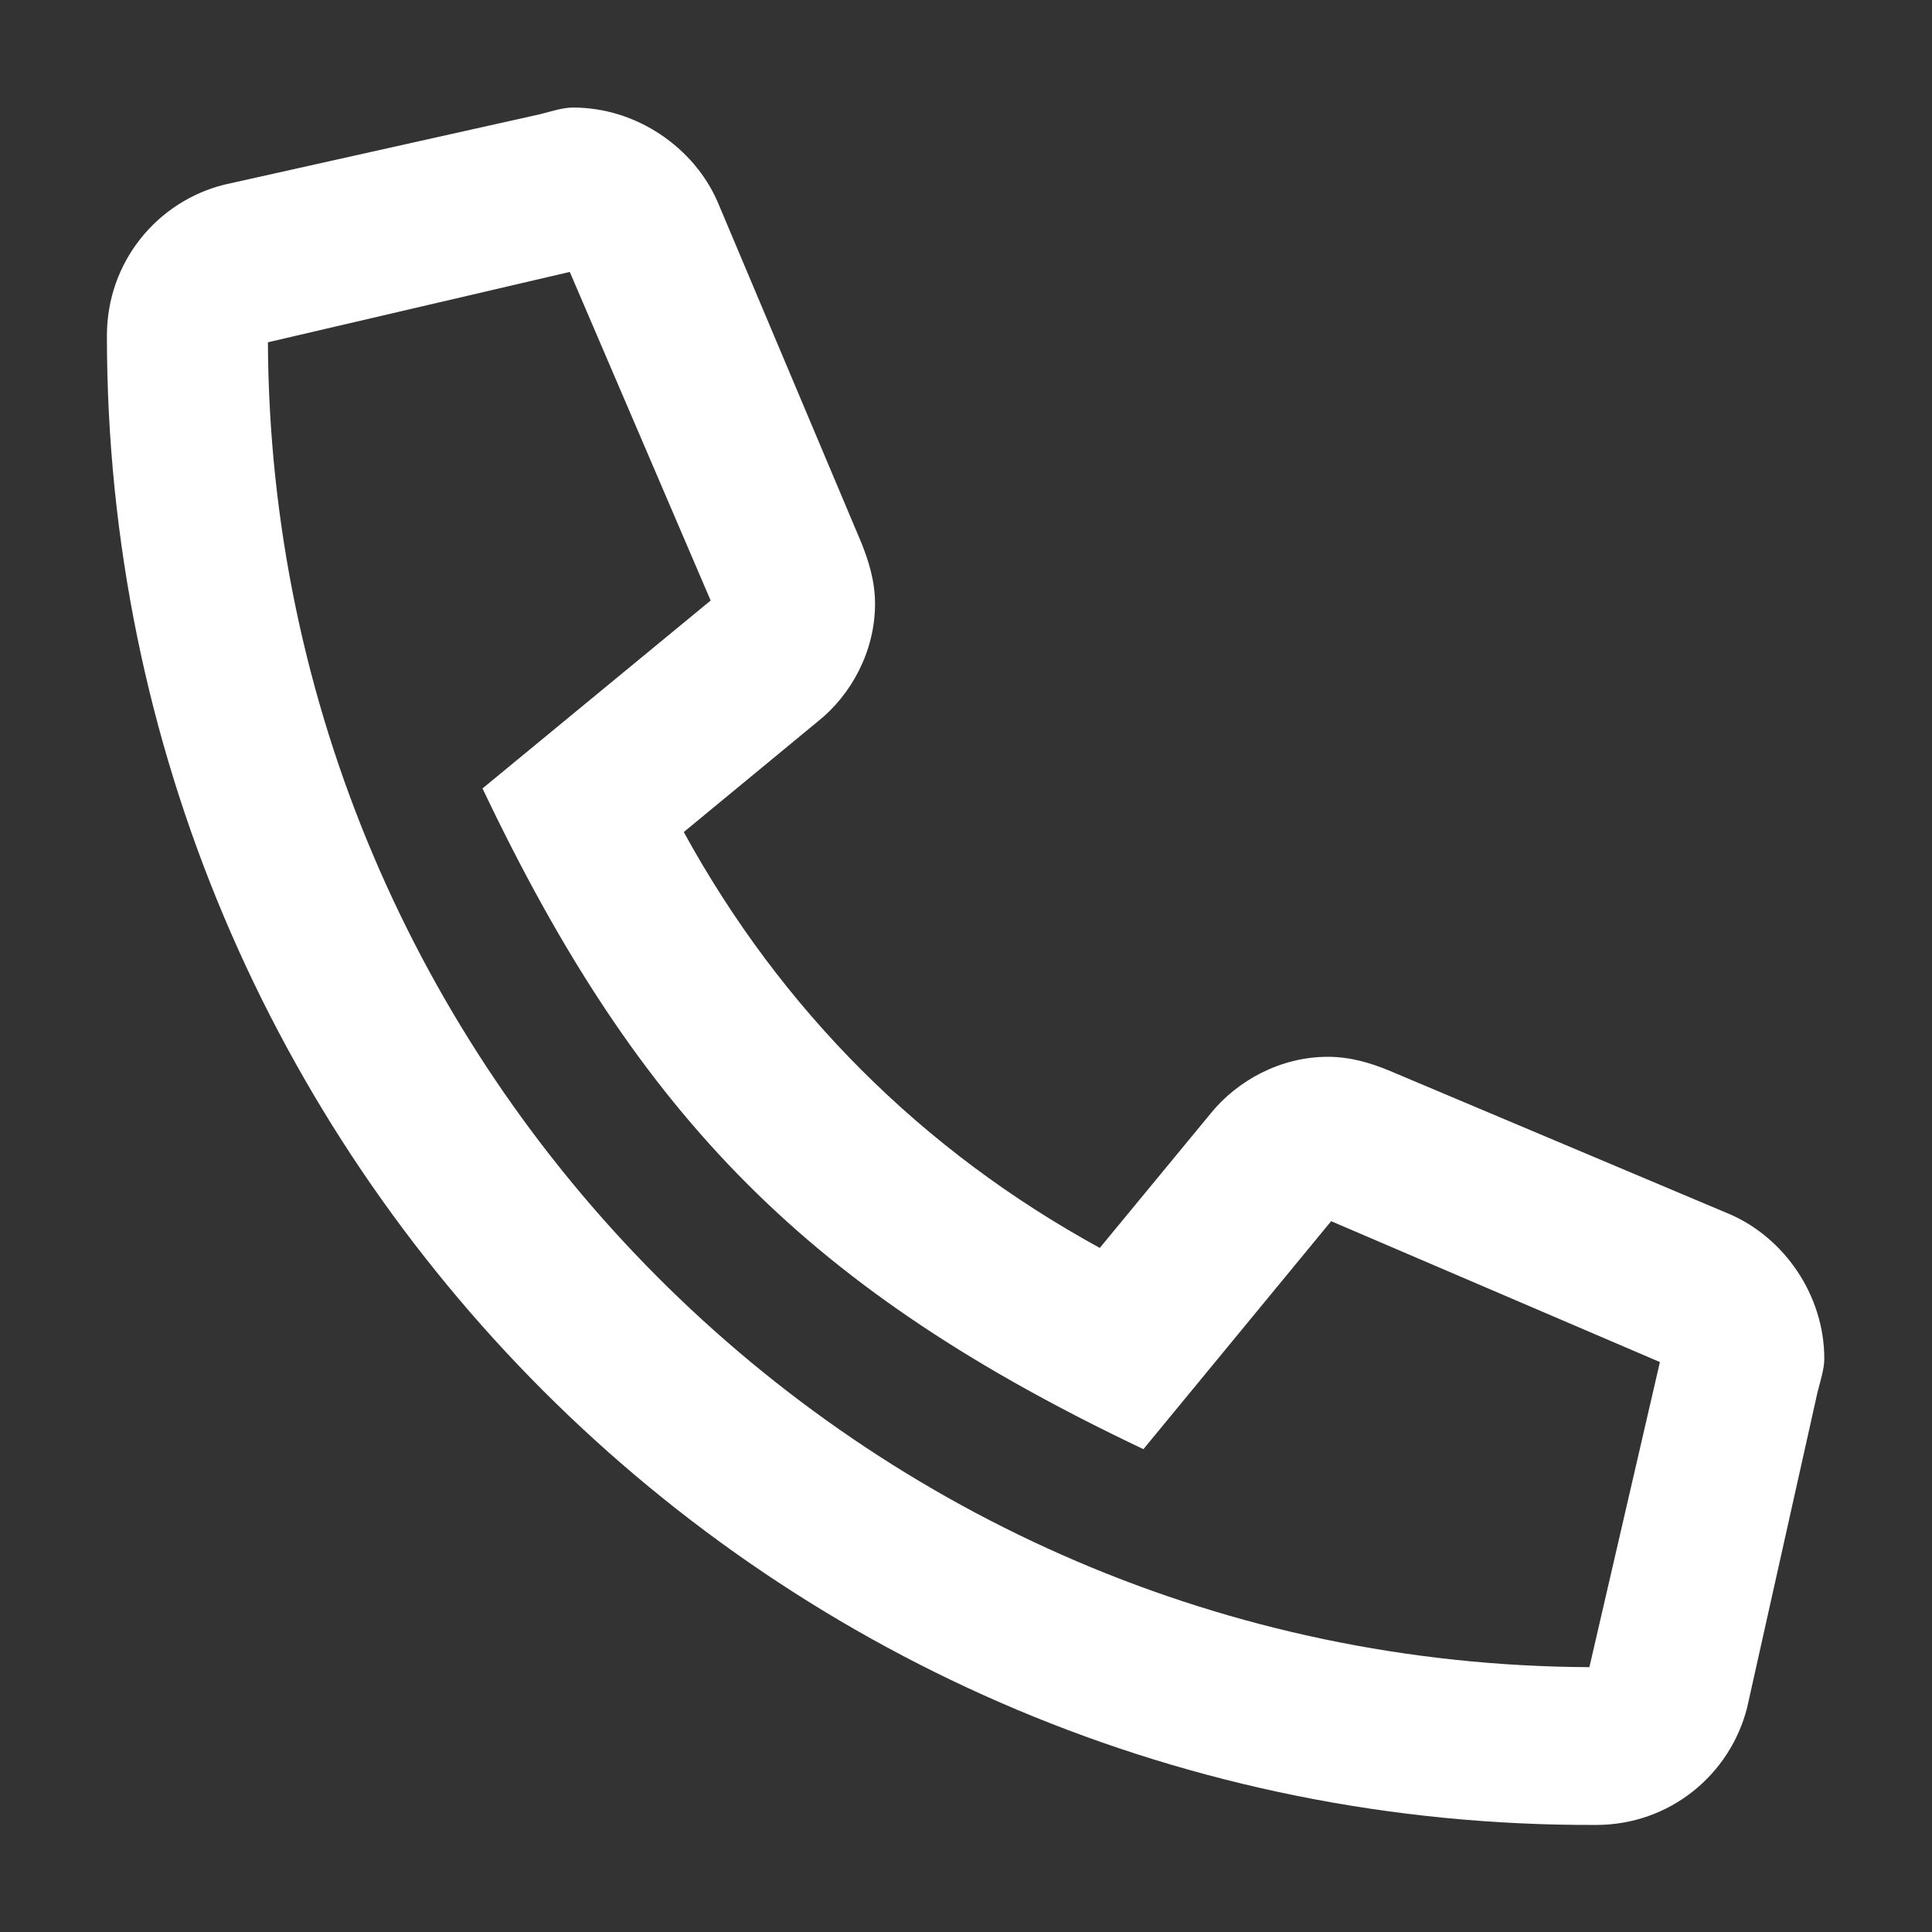
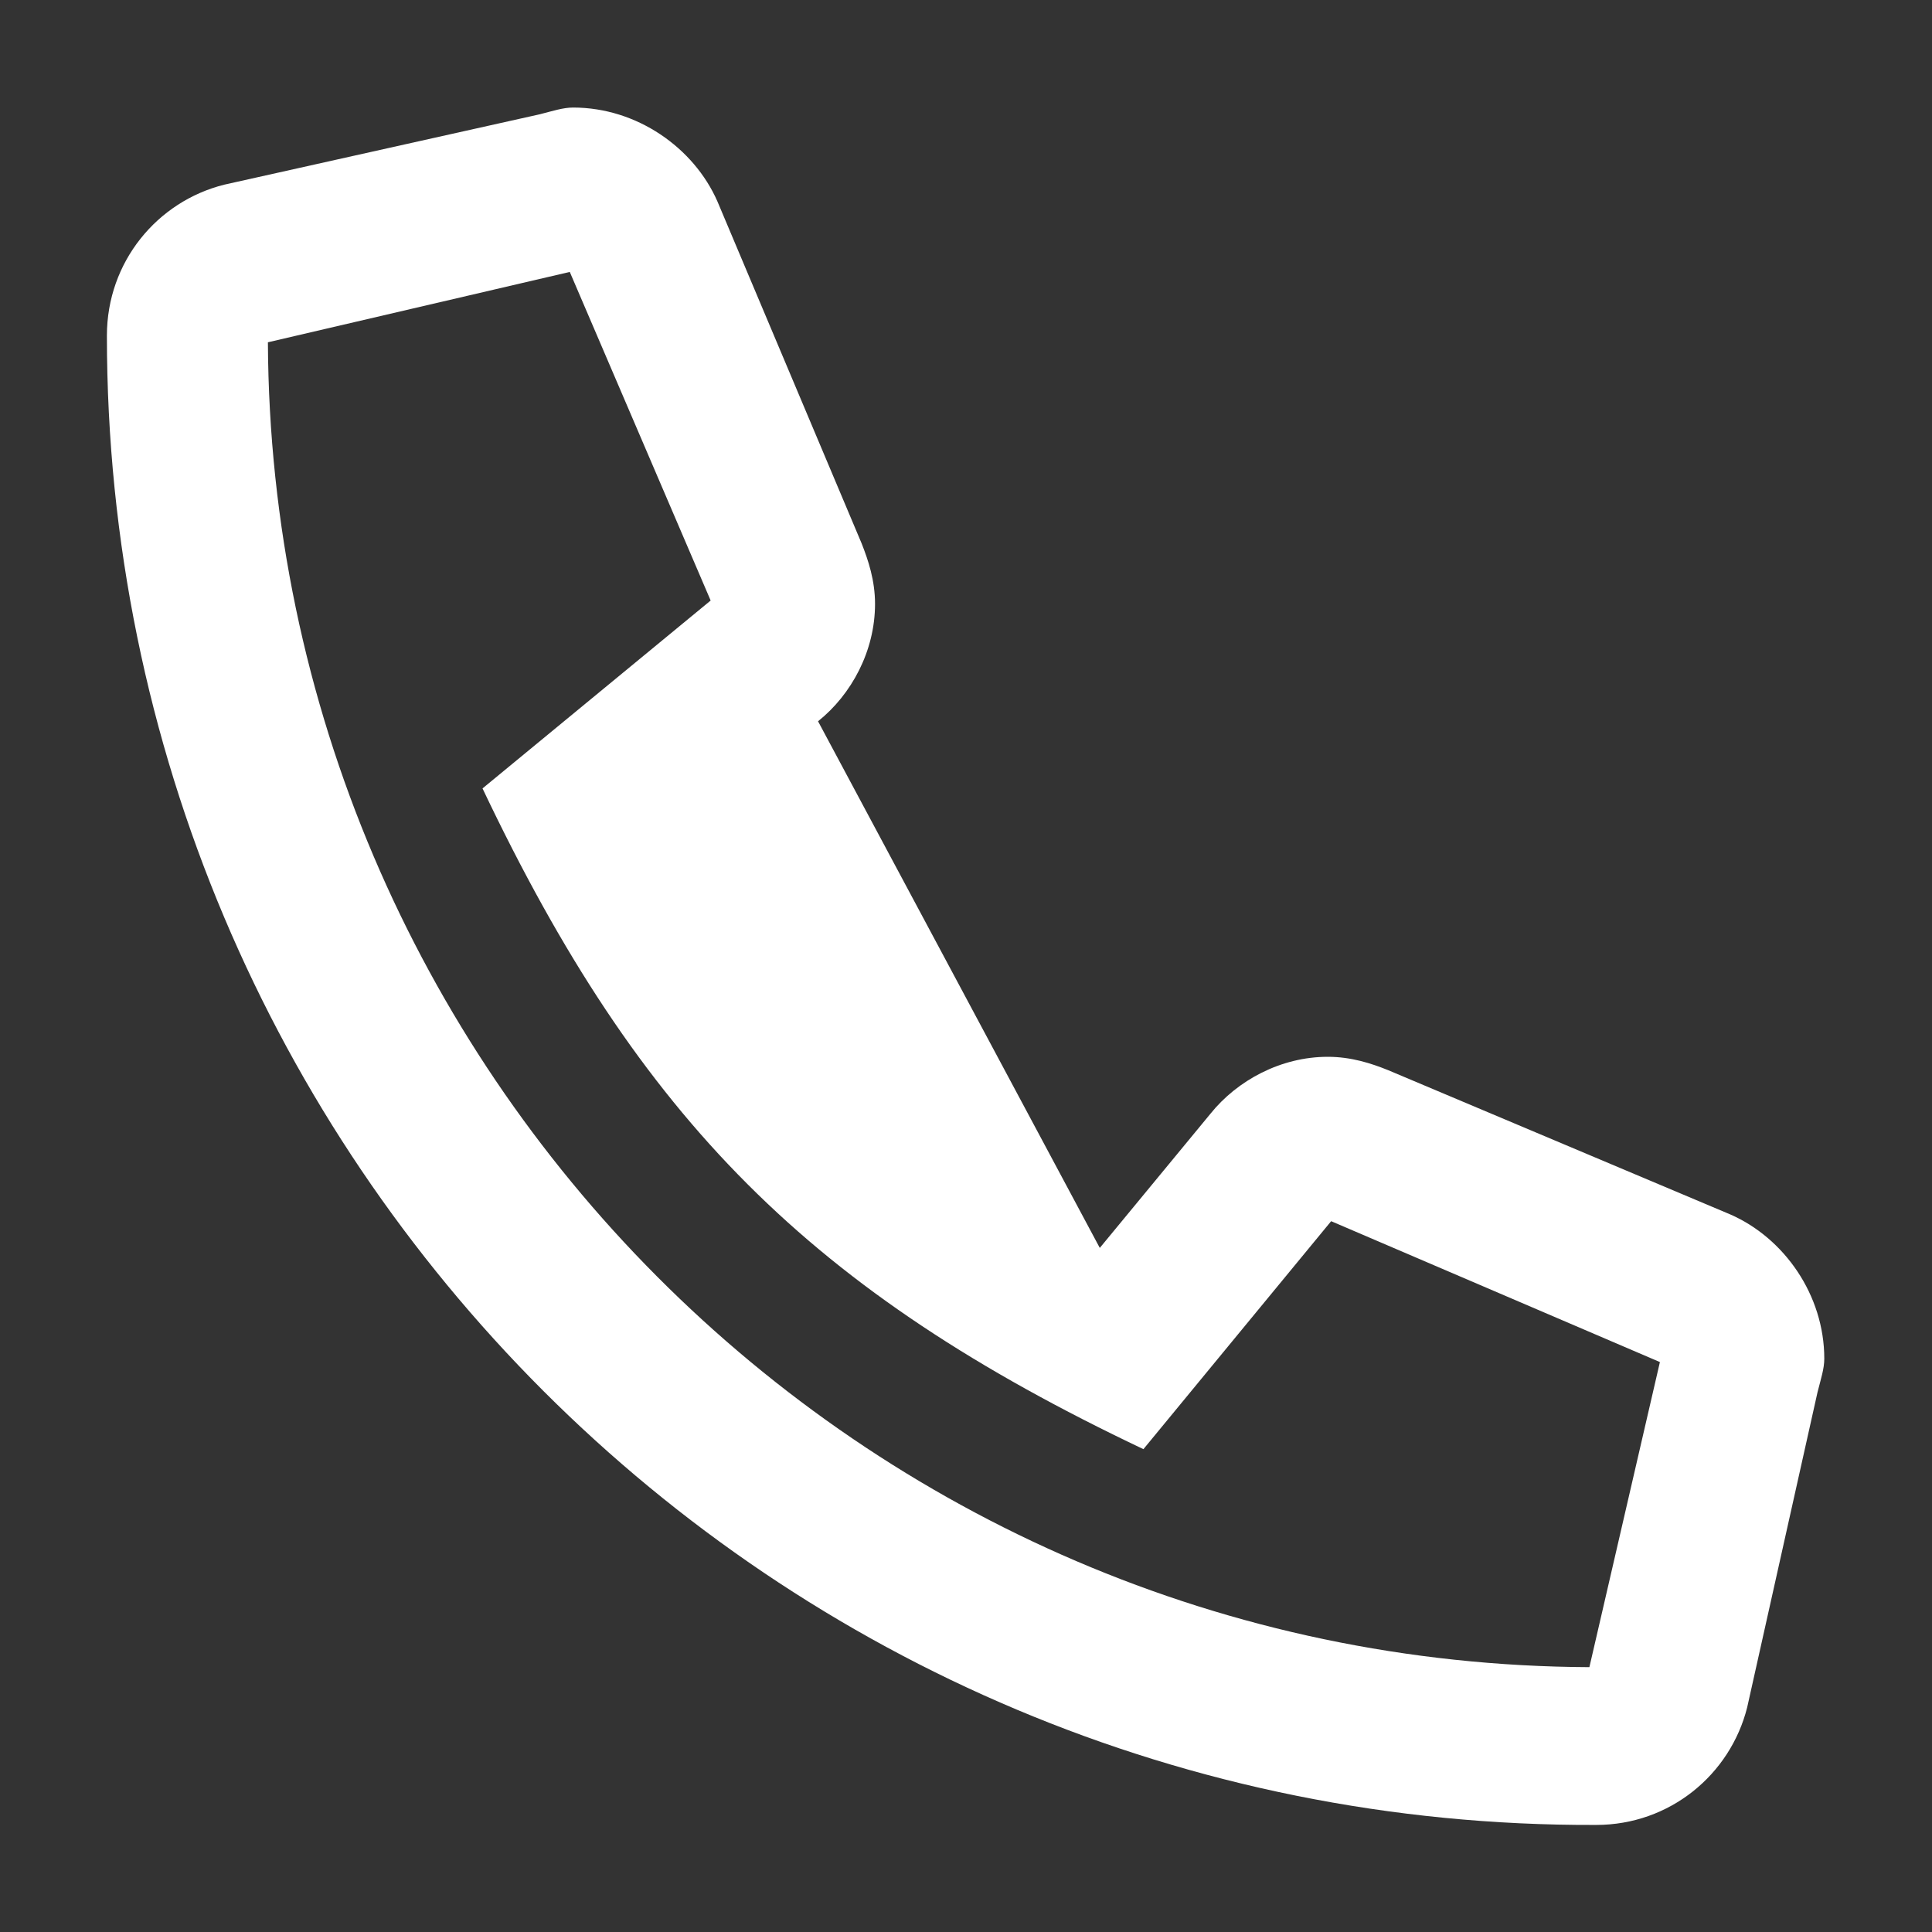
<svg xmlns="http://www.w3.org/2000/svg" width="12" height="12" viewBox="0 0 12 12" fill="none">
  <rect x="0" y="0" width="12" height="12" fill="#333333" stroke="none" />
-   <path d="M10.747 7.543L8.622 6.647C8.518 6.605 8.393 6.564 8.247 6.564C7.956 6.564 7.685 6.71 7.518 6.918L6.831 7.751C5.727 7.147 4.852 6.272 4.247 5.168L5.081 4.48C5.289 4.314 5.435 4.043 5.435 3.751C5.435 3.605 5.393 3.48 5.352 3.376L4.456 1.251C4.31 0.918 3.956 0.668 3.56 0.668C3.497 0.668 3.435 0.689 3.352 0.71L1.393 1.147C0.977 1.251 0.664 1.626 0.664 2.085C0.664 7.21 4.81 11.355 9.914 11.335C10.372 11.335 10.747 11.022 10.852 10.605L11.289 8.647C11.31 8.564 11.331 8.501 11.331 8.439C11.331 8.043 11.081 7.689 10.747 7.543ZM9.872 10.355C5.352 10.335 1.685 6.647 1.664 2.126L3.539 1.689L4.414 3.73L2.997 4.897C3.977 6.96 5.039 8.022 7.102 9.001L8.268 7.585L10.31 8.46L9.872 10.355Z" fill="white" />
+   <path d="M10.747 7.543L8.622 6.647C8.518 6.605 8.393 6.564 8.247 6.564C7.956 6.564 7.685 6.71 7.518 6.918L6.831 7.751L5.081 4.48C5.289 4.314 5.435 4.043 5.435 3.751C5.435 3.605 5.393 3.48 5.352 3.376L4.456 1.251C4.31 0.918 3.956 0.668 3.56 0.668C3.497 0.668 3.435 0.689 3.352 0.71L1.393 1.147C0.977 1.251 0.664 1.626 0.664 2.085C0.664 7.21 4.81 11.355 9.914 11.335C10.372 11.335 10.747 11.022 10.852 10.605L11.289 8.647C11.31 8.564 11.331 8.501 11.331 8.439C11.331 8.043 11.081 7.689 10.747 7.543ZM9.872 10.355C5.352 10.335 1.685 6.647 1.664 2.126L3.539 1.689L4.414 3.73L2.997 4.897C3.977 6.96 5.039 8.022 7.102 9.001L8.268 7.585L10.31 8.46L9.872 10.355Z" fill="white" />
</svg>